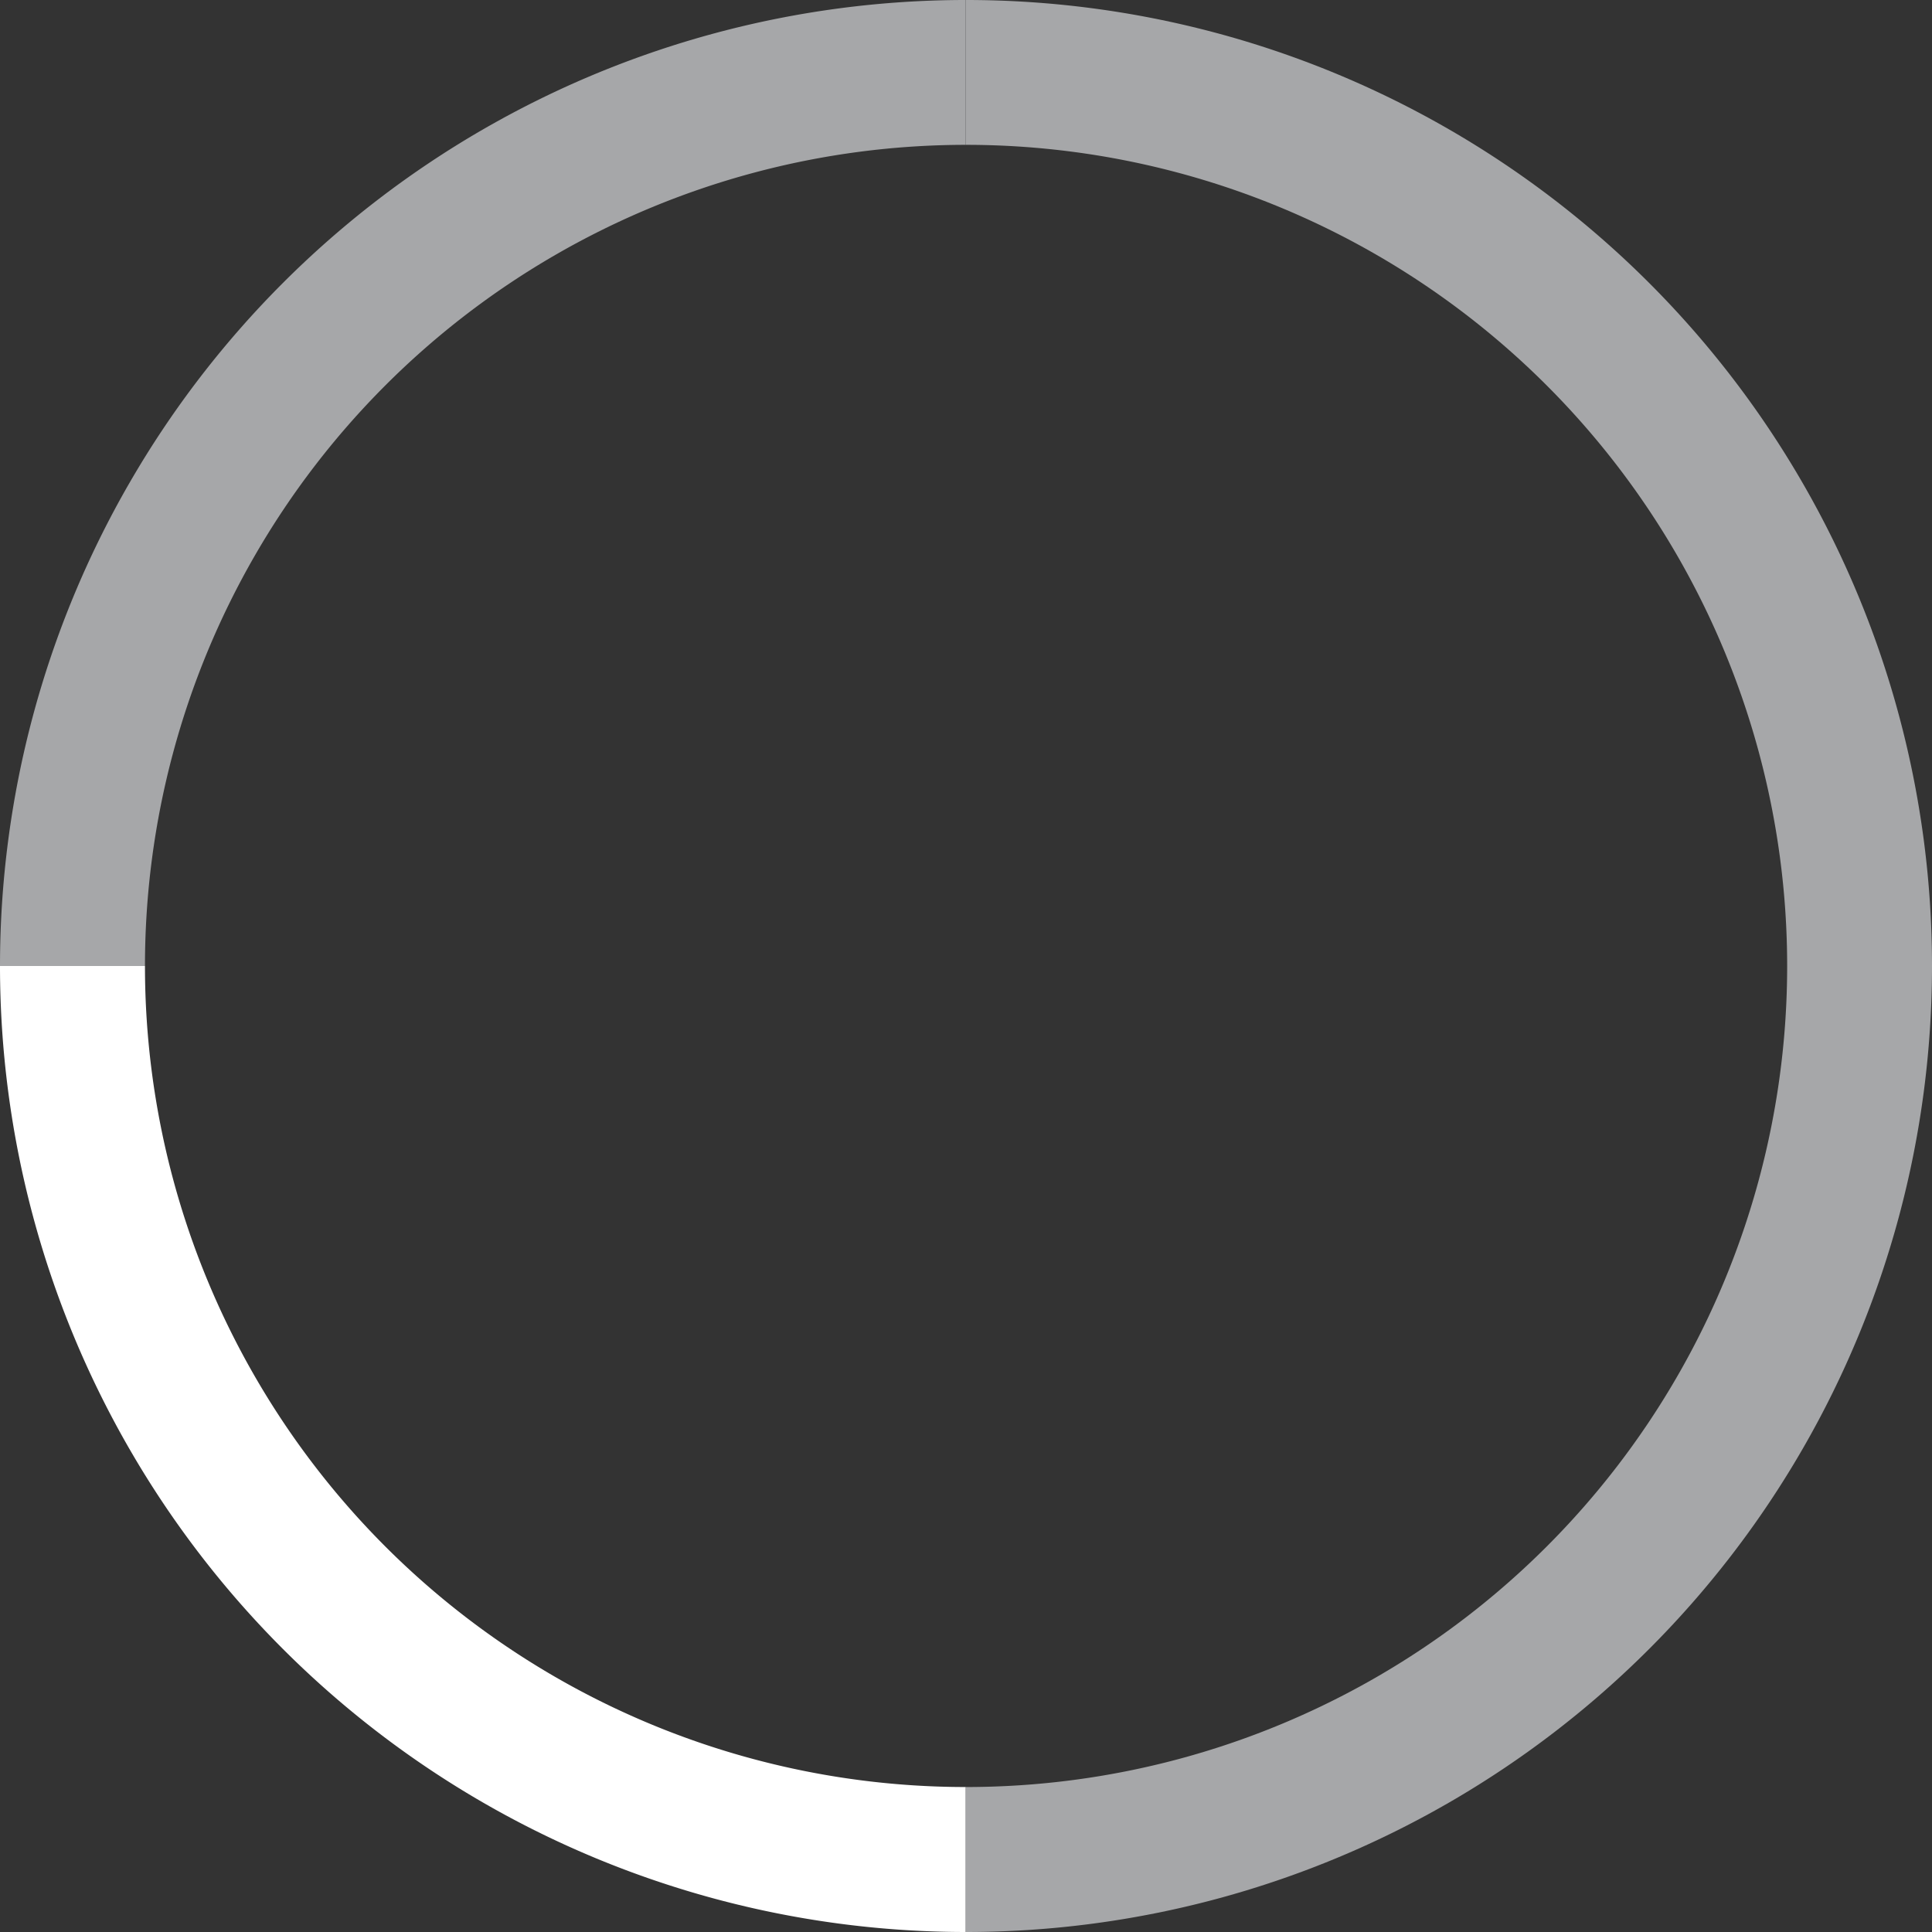
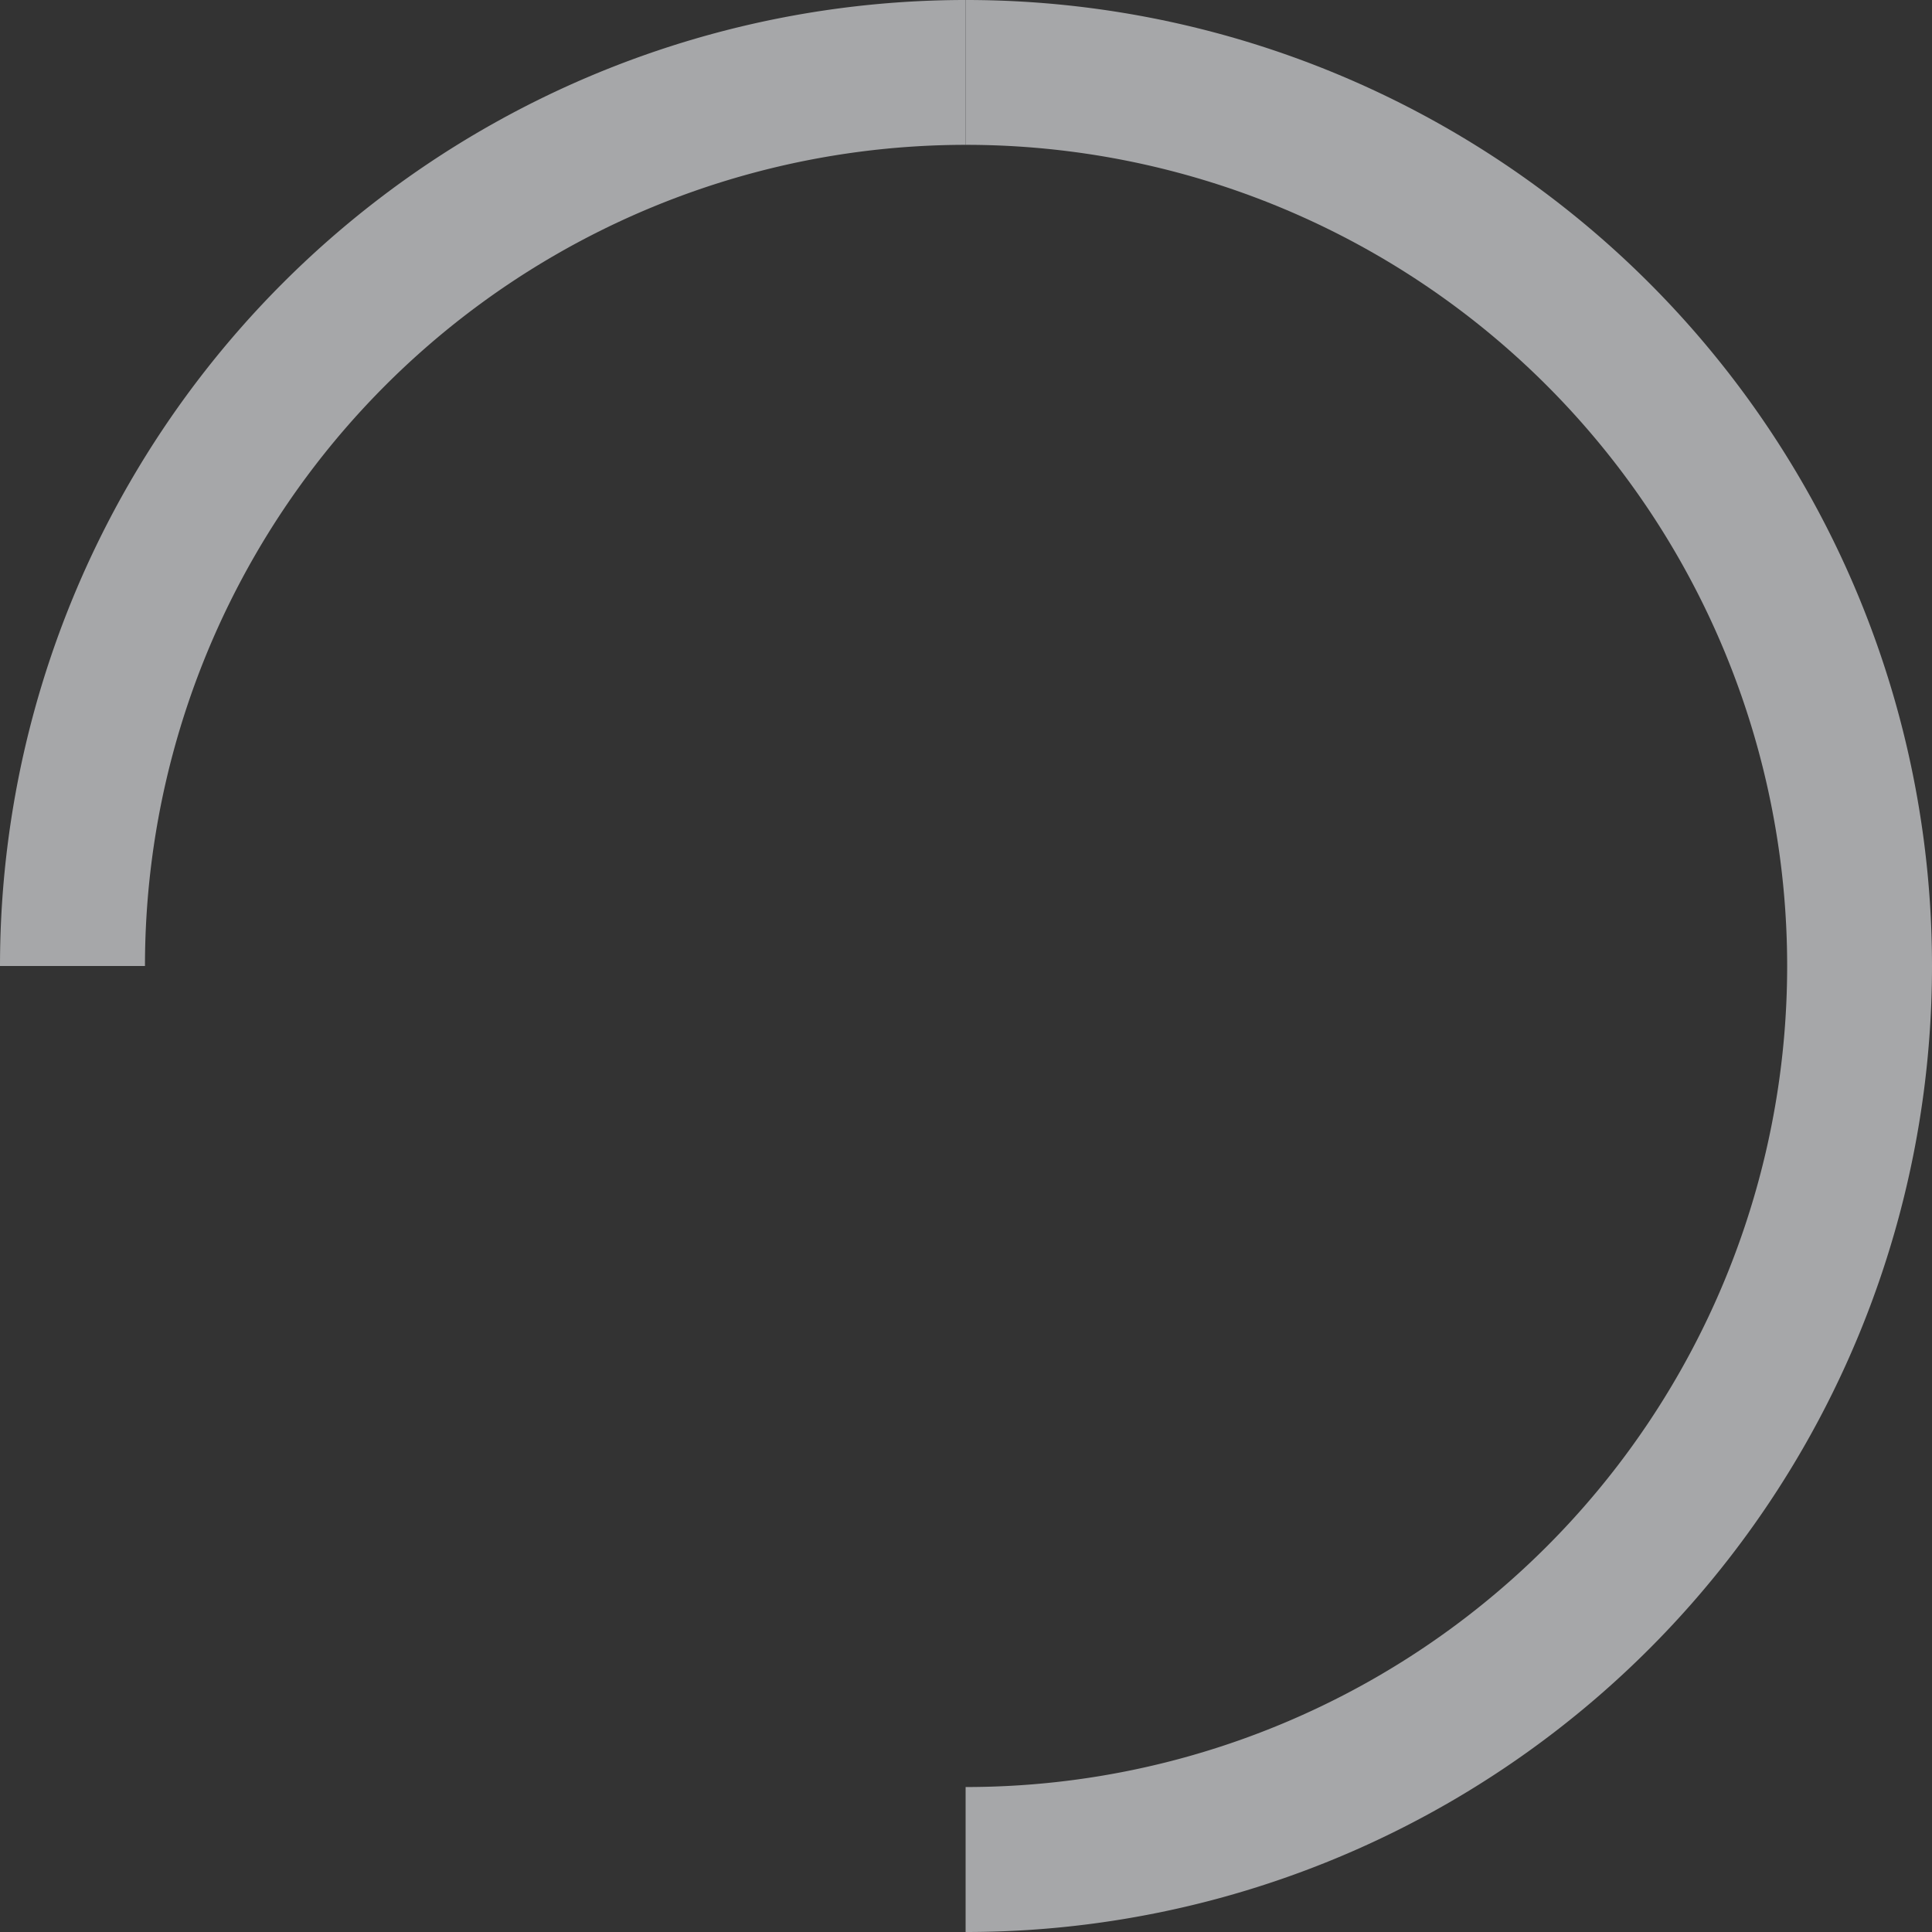
<svg xmlns="http://www.w3.org/2000/svg" viewBox="0 0 147.66 147.66">
  <rect x="0" y="0" width="147.66" height="147.66" fill="#333333" stroke="none" />
  <defs>
    <style>.cls-1,.cls-2,.cls-3,.cls-4{fill:none;}.cls-1,.cls-2{clip-rule:evenodd;}.cls-2{clip-path:url(#clip-path);}.cls-4,.cls-7,.cls-9{fill-rule:evenodd;}.cls-5{clip-path:url(#clip-path-2);}.cls-6{clip-path:url(#clip-path-3);}.cls-7{fill:#fff;}.cls-8{clip-path:url(#clip-path-4);}.cls-9{fill:#a6a7a9;}</style>
    <clipPath id="clip-path">
-       <polygon class="cls-1" points="40 120 120 120 120 40 40 40 40 120 40 120" />
-     </clipPath>
+       </clipPath>
    <clipPath id="clip-path-2" transform="translate(-6.2 -6.17)">
-       <polygon class="cls-2" points="40 40 120 40 120 120 40 120 40 40 40 40" />
-     </clipPath>
+       </clipPath>
    <clipPath id="clip-path-3" transform="translate(-6.2 -6.17)">
      <polygon class="cls-3" points="40 120 120 120 120 40 40 40 40 120 40 120" />
    </clipPath>
    <clipPath id="clip-path-4" transform="translate(-6.2 -6.17)">
      <polygon class="cls-1" points="0 160 160 160 160 0 0 0 0 160 0 160" />
    </clipPath>
  </defs>
  <g id="Ebene_2" data-name="Ebene 2">
    <g id="Ebene_1-2" data-name="Ebene 1">
      <g class="cls-5">
        <g class="cls-6">
-           <path class="cls-7" d="M52,96.36l-2.9,8.72,6.62,6.63,8.71-2.9a33.91,33.91,0,0,0,7.32,3L75.84,120h9.29l4.07-8.14a30.35,30.35,0,0,0,7.2-3l8.71,2.9,6.62-6.63-2.9-8.72a34,34,0,0,0,3-7.33L120,85V75.65l-8.25-4a30.42,30.42,0,0,0-3-7.21l2.91-8.72L105,49.14,96.28,52A33.42,33.42,0,0,0,89,49L85,40.86H75.72L71.65,49a30.35,30.35,0,0,0-7.2,3l-8.71-2.91-6.62,6.64L52,64.47a34,34,0,0,0-3,7.33l-8.13,4v9.3L49,89.13a30.57,30.57,0,0,0,3,7.23ZM43.19,77.22,50,73.9l.95-.46.27-1a31.54,31.54,0,0,1,2.82-6.82l.49-.89-.32-1-2.45-7.36,4.59-4.6,7.35,2.45,1,.33.91-.52a28,28,0,0,1,6.65-2.79l1-.28.46-.92,3.43-6.87h6.4L86.87,50l.47.95,1,.28a31.74,31.74,0,0,1,6.82,2.82l.89.49,1-.32,7.35-2.46,4.59,4.6-2.45,7.37-.33,1,.53.9a28.19,28.19,0,0,1,2.78,6.66l.28,1,1,.46,6.93,3.32v6.41L110.81,87l-.93.46-.27,1a31.54,31.54,0,0,1-2.82,6.82l-.49.89.32,1,2.45,7.37-4.59,4.6-7.35-2.46-1-.33-.91.53a28,28,0,0,1-6.65,2.79l-1,.27-.46.93-3.43,6.86H77.28l-3.43-6.86-.46-.93-1-.27a31.88,31.88,0,0,1-6.81-2.82l-.89-.5-1,.33-7.35,2.45-4.59-4.6,2.45-7.36.33-1L54,95.19a27.64,27.64,0,0,1-2.79-6.66l-.28-1L50,87.07l-6.85-3.43V77.22Z" transform="translate(-6.2 -6.17)" />
          <path class="cls-7" d="M56.35,80.66A24.31,24.31,0,1,1,80.66,105,24.31,24.31,0,0,1,56.35,80.66Zm.83,0A23.48,23.48,0,1,0,80.66,57.18,23.49,23.49,0,0,0,57.18,80.66Z" transform="translate(-6.2 -6.17)" />
-           <path class="cls-7" d="M80.09,83.11c1.63,0,16.65-14.56,17.54-15.32.37-.08.78.28.7.51-.42.7-16.3,17.81-17.54,19-.35.39-.75.55-1.2.15-1.35-1.51-6.11-7.51-7.24-9.1-.31-.38.43-.94.69-.73.48.28,5.54,5.56,7,5.51Z" transform="translate(-6.2 -6.17)" />
          <path class="cls-7" d="M80.52,64a17.37,17.37,0,0,1,12.34,5.13l.57.7-2.62,2.42-.47-.58a13.11,13.11,0,0,0-9.52-4.09l-.61,0,1.17-1.87L79.54,64.1l1-.07Zm-5.71-1.86,5.43,3.68-3.75,5.39L76,68.44l-.86.27a13.92,13.92,0,1,0,18.2,7.42h0l2.54-2.78.75,1.39a17.45,17.45,0,1,1-22.88-9.33l1.6-.5-.51-2.74Z" transform="translate(-6.2 -6.17)" />
        </g>
      </g>
      <g class="cls-8">
        <path class="cls-9" d="M80,6.17A73.82,73.82,0,0,1,153.86,80H142.79A62.76,62.76,0,0,0,80,17.24Z" transform="translate(-6.2 -6.17)" />
      </g>
      <g class="cls-8">
        <path class="cls-9" d="M153.86,80A73.83,73.83,0,0,1,80,153.83V142.75A62.75,62.75,0,0,0,142.79,80Z" transform="translate(-6.2 -6.17)" />
      </g>
      <g class="cls-8">
-         <path class="cls-7" d="M80,153.83A73.84,73.84,0,0,1,6.2,80H17.28A62.74,62.74,0,0,0,80,142.75Z" transform="translate(-6.2 -6.17)" />
-       </g>
+         </g>
      <g class="cls-8">
        <path class="cls-9" d="M6.2,80A73.83,73.83,0,0,1,80,6.17V17.24A62.75,62.75,0,0,0,17.28,80Z" transform="translate(-6.2 -6.17)" />
      </g>
    </g>
  </g>
</svg>